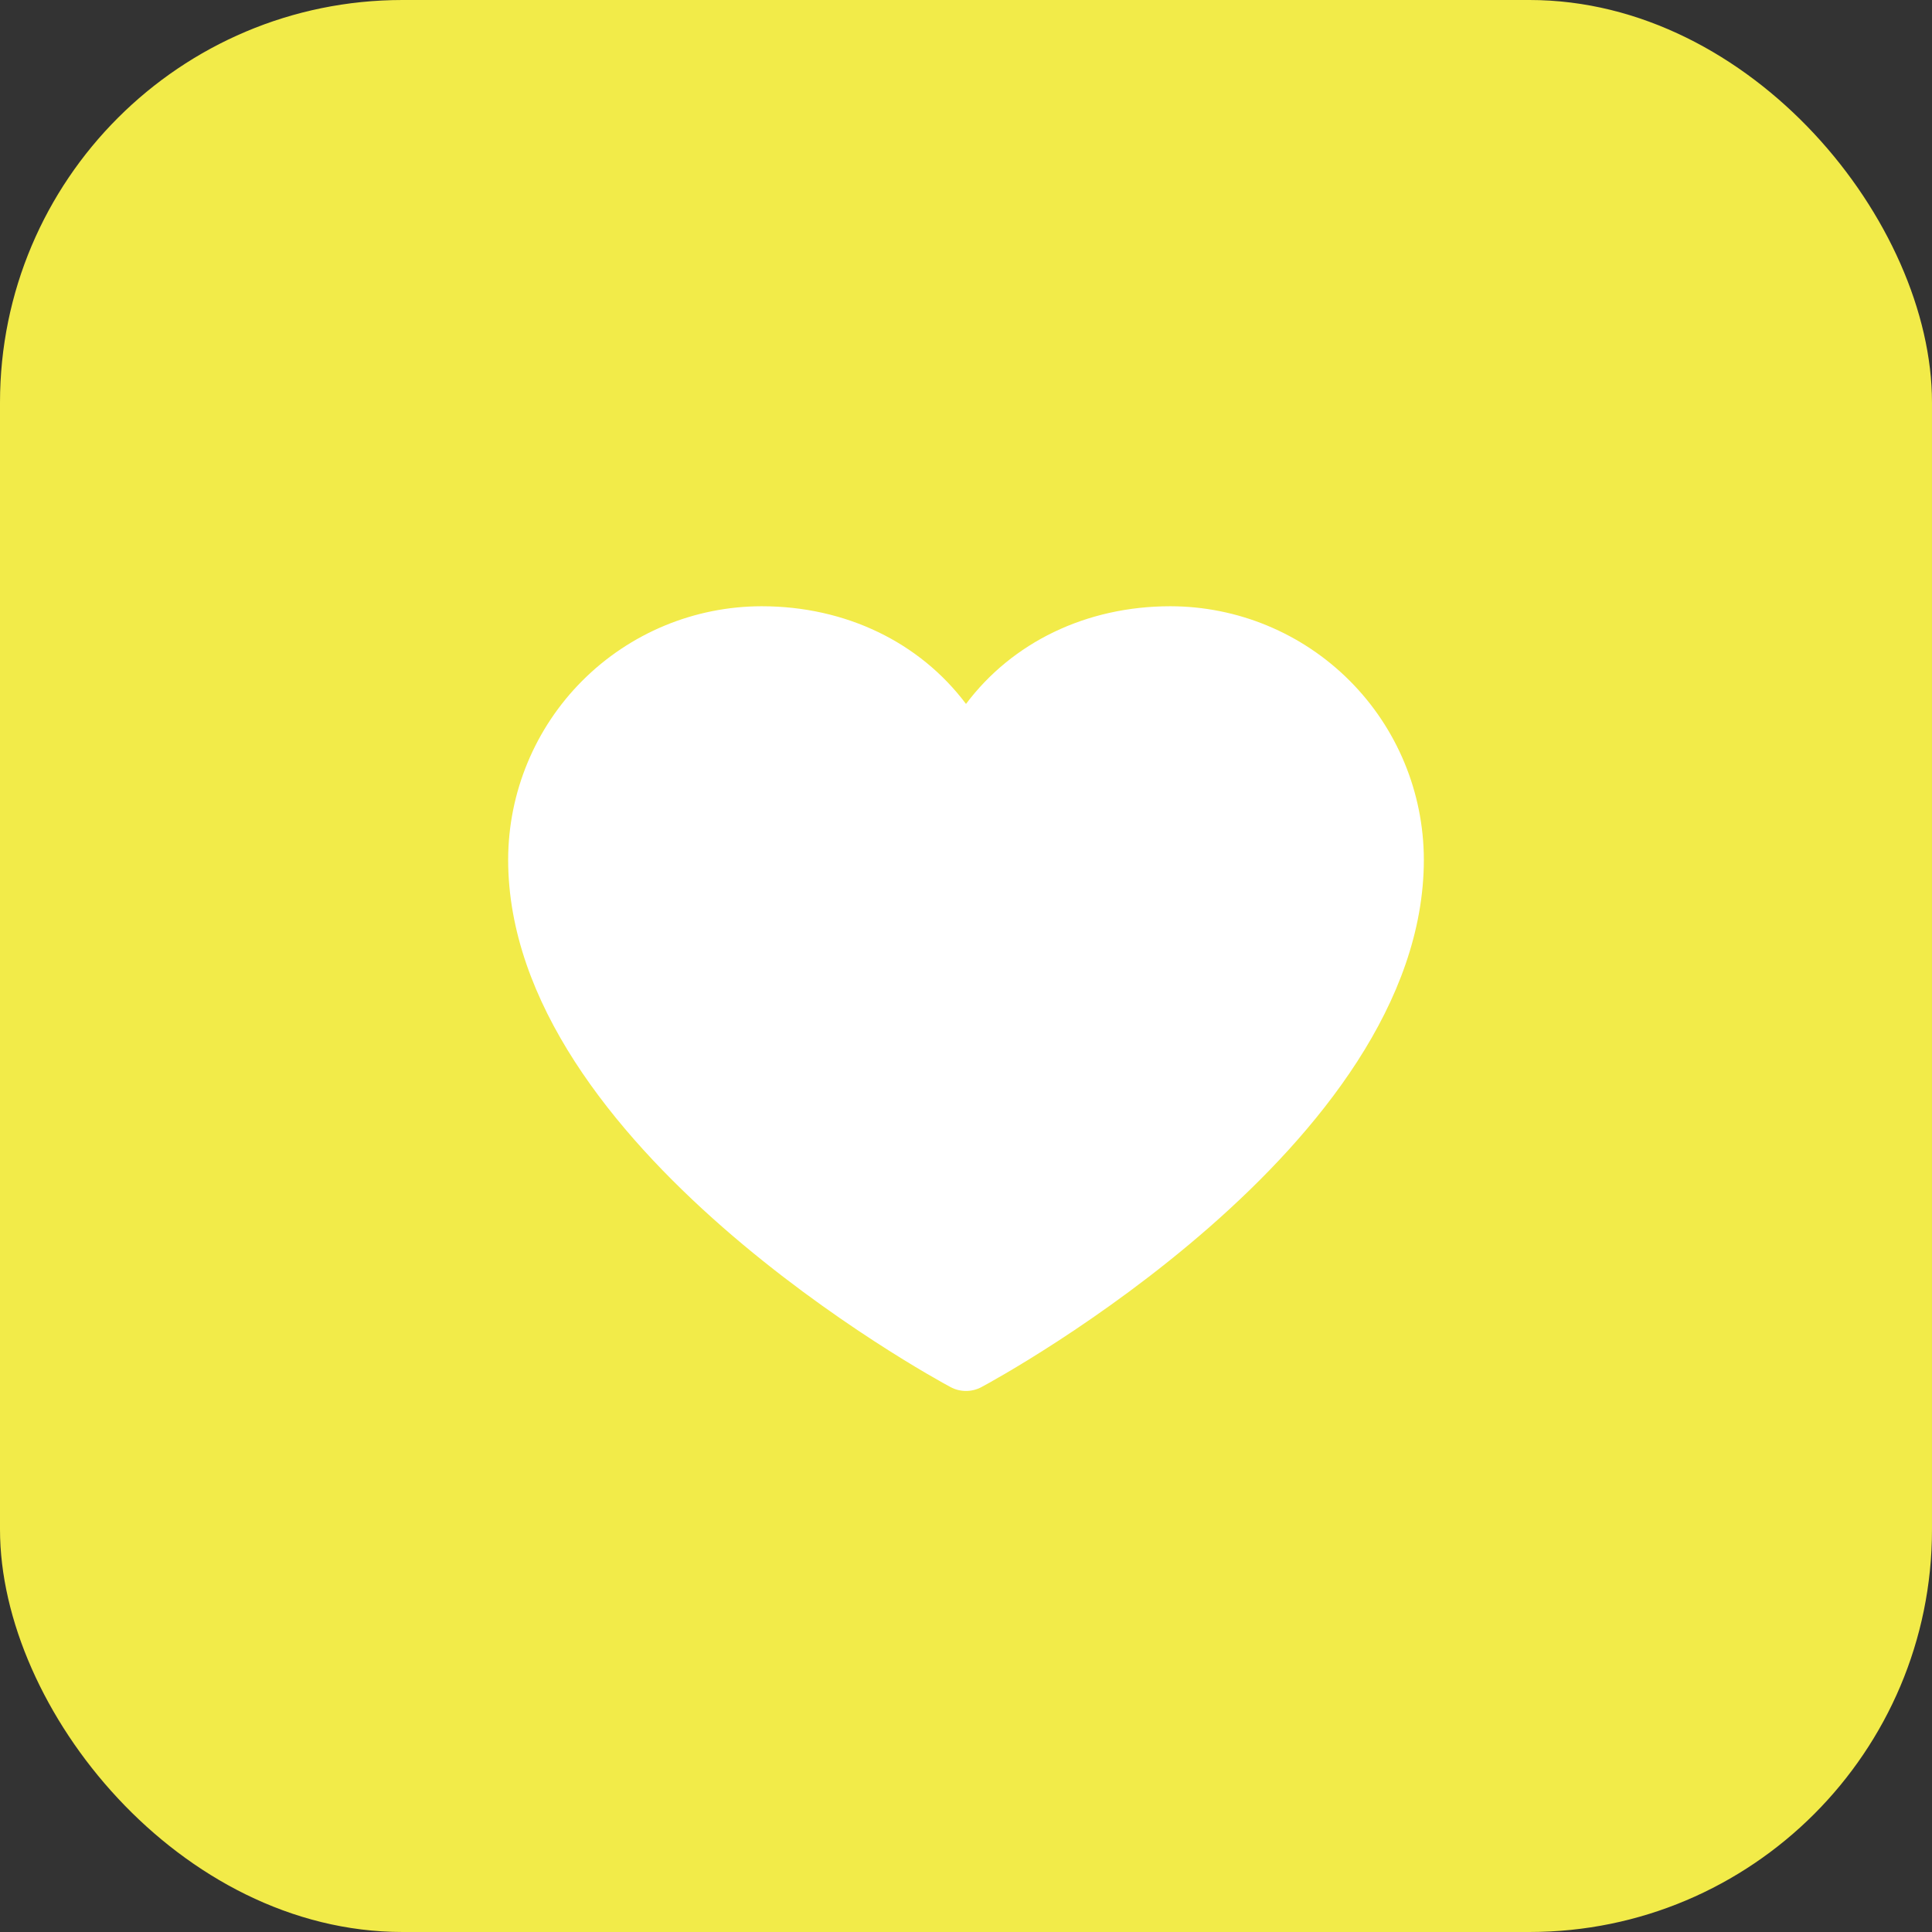
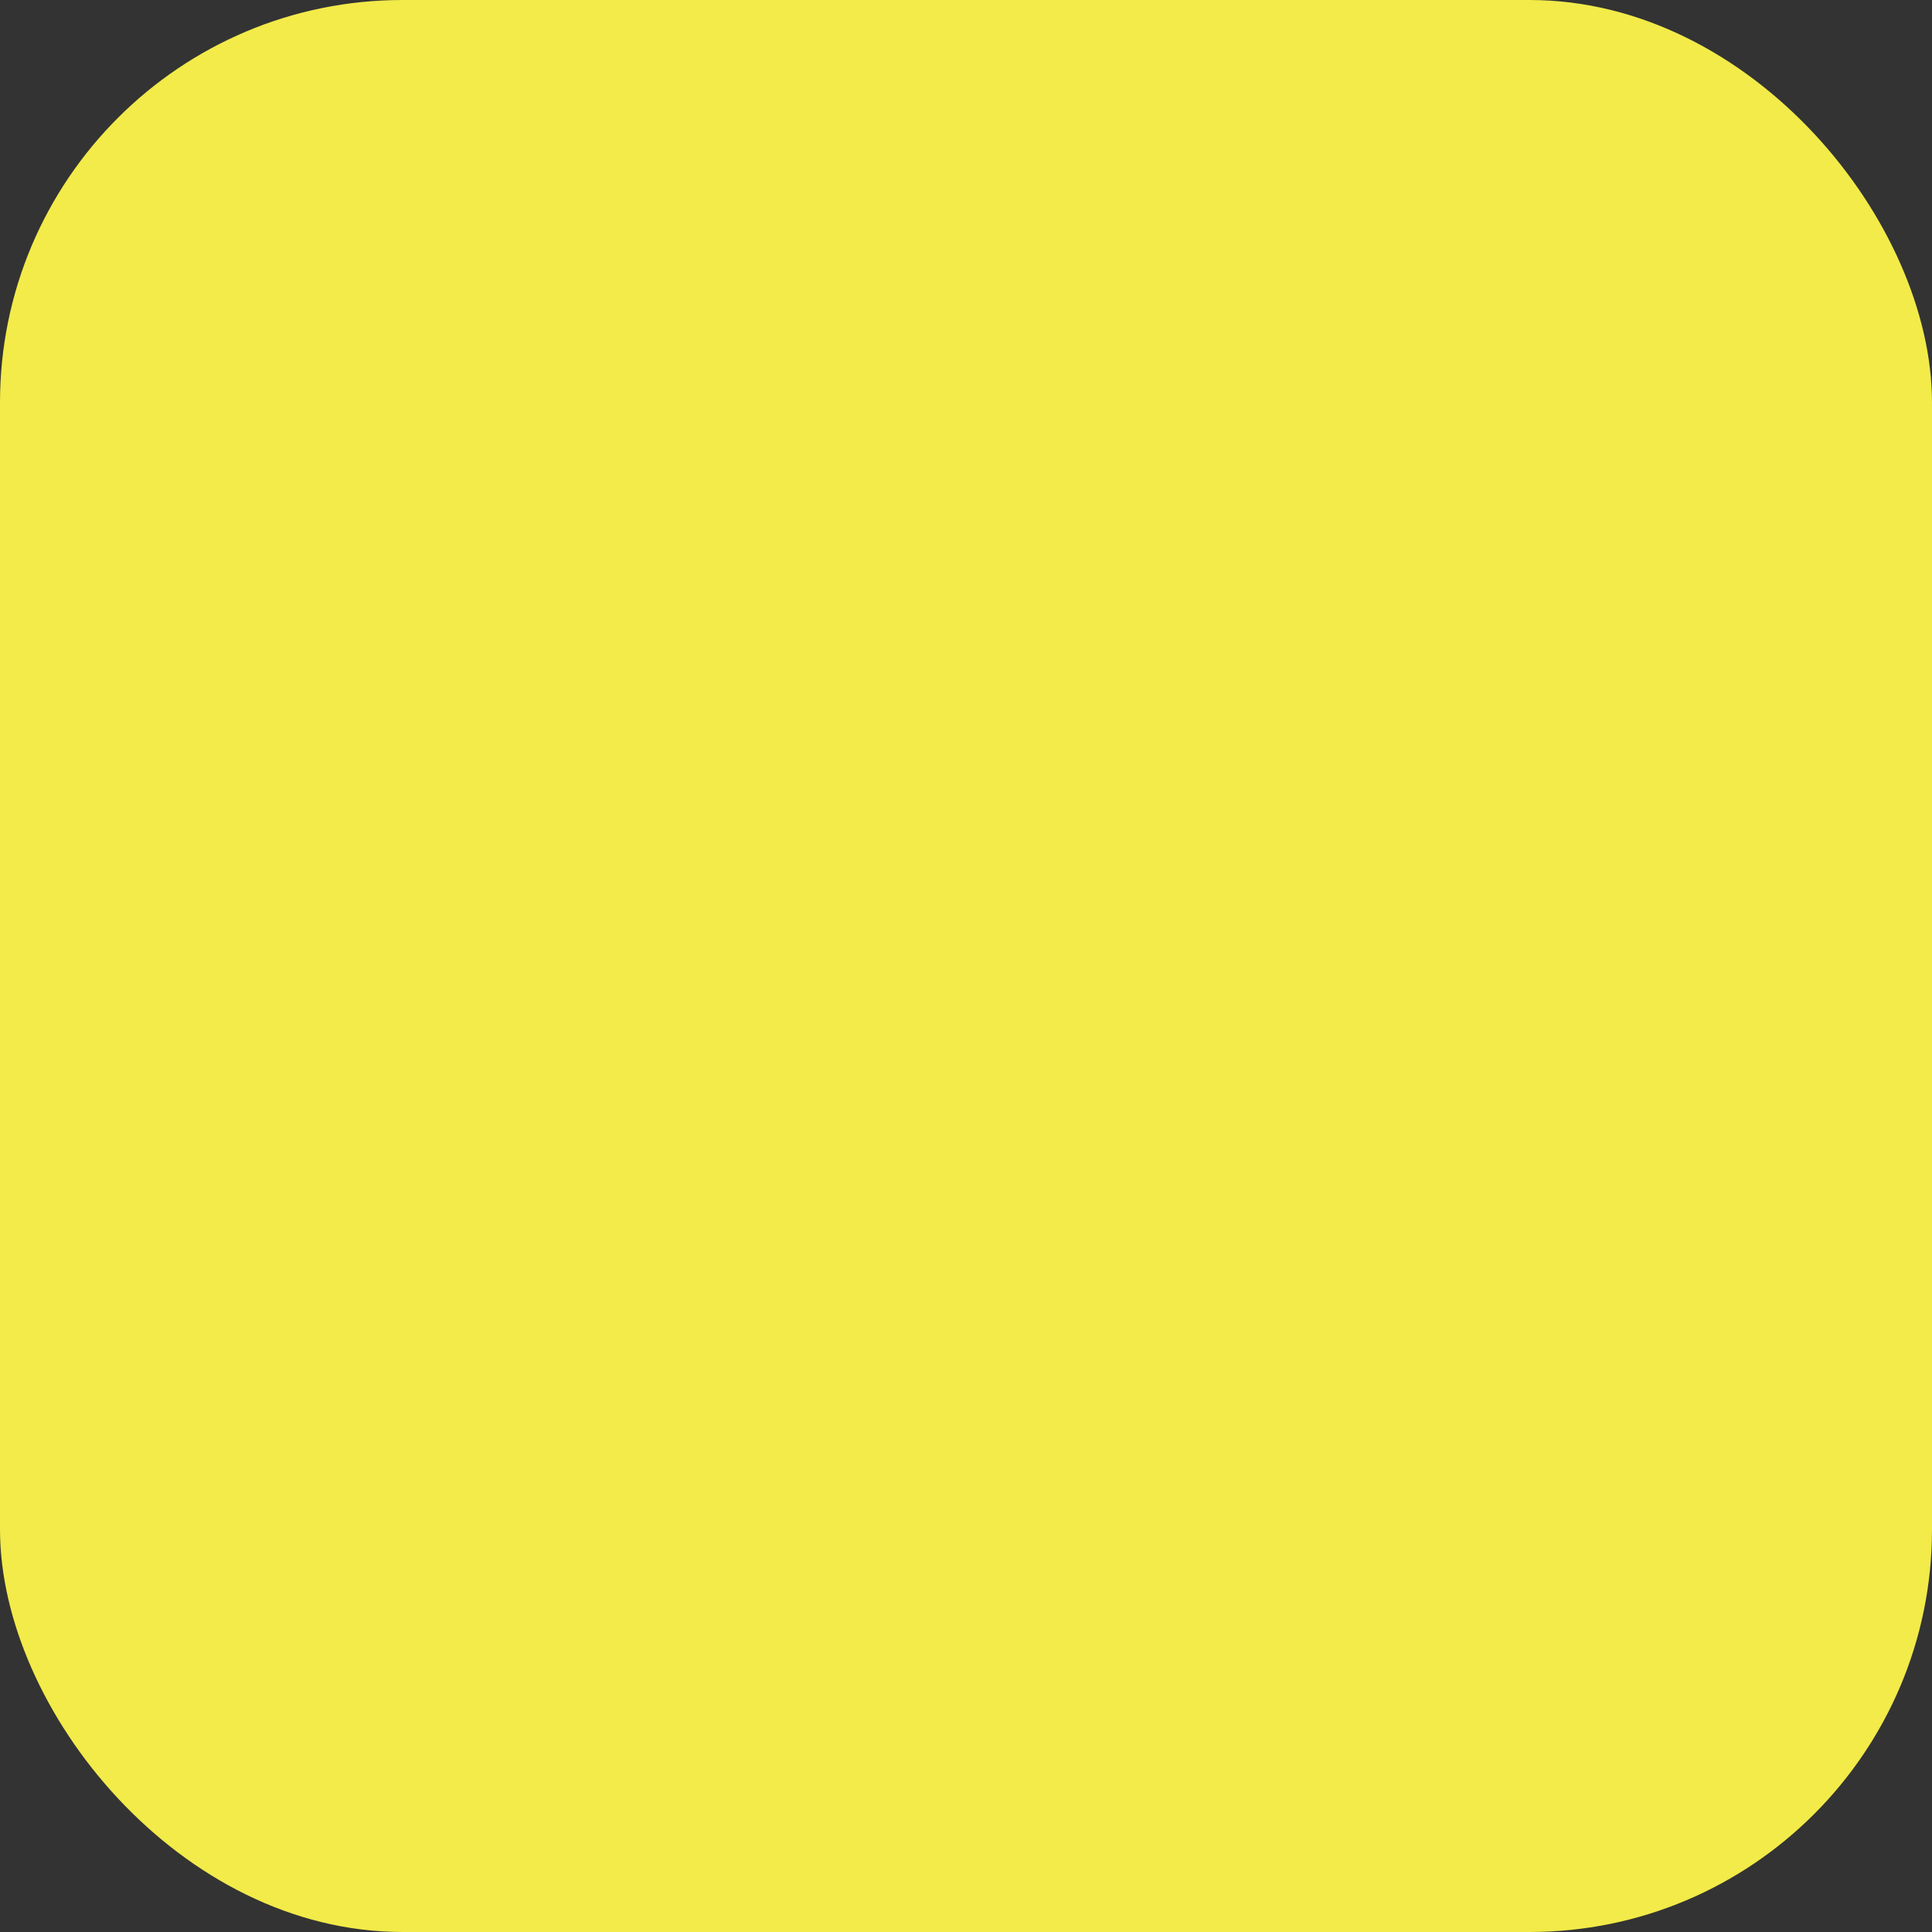
<svg xmlns="http://www.w3.org/2000/svg" width="48" height="48" viewBox="0 0 48 48" fill="none">
  <rect x="0" y="0" width="48" height="48" fill="#333333" stroke="none" />
  <rect width="48" height="48" rx="10" fill="#F2EB49" />
-   <path d="M35.375 21.359C35.375 28.469 24.834 34.223 24.385 34.461C24.267 34.525 24.134 34.558 24 34.558C23.866 34.558 23.733 34.525 23.615 34.461C23.166 34.223 12.625 28.469 12.625 21.359C12.627 19.69 13.291 18.089 14.471 16.909C15.652 15.728 17.252 15.064 18.922 15.062C21.019 15.062 22.855 15.964 24 17.489C25.145 15.964 26.981 15.062 29.078 15.062C30.748 15.064 32.348 15.728 33.529 16.909C34.709 18.089 35.373 19.69 35.375 21.359Z" fill="white" />
</svg>